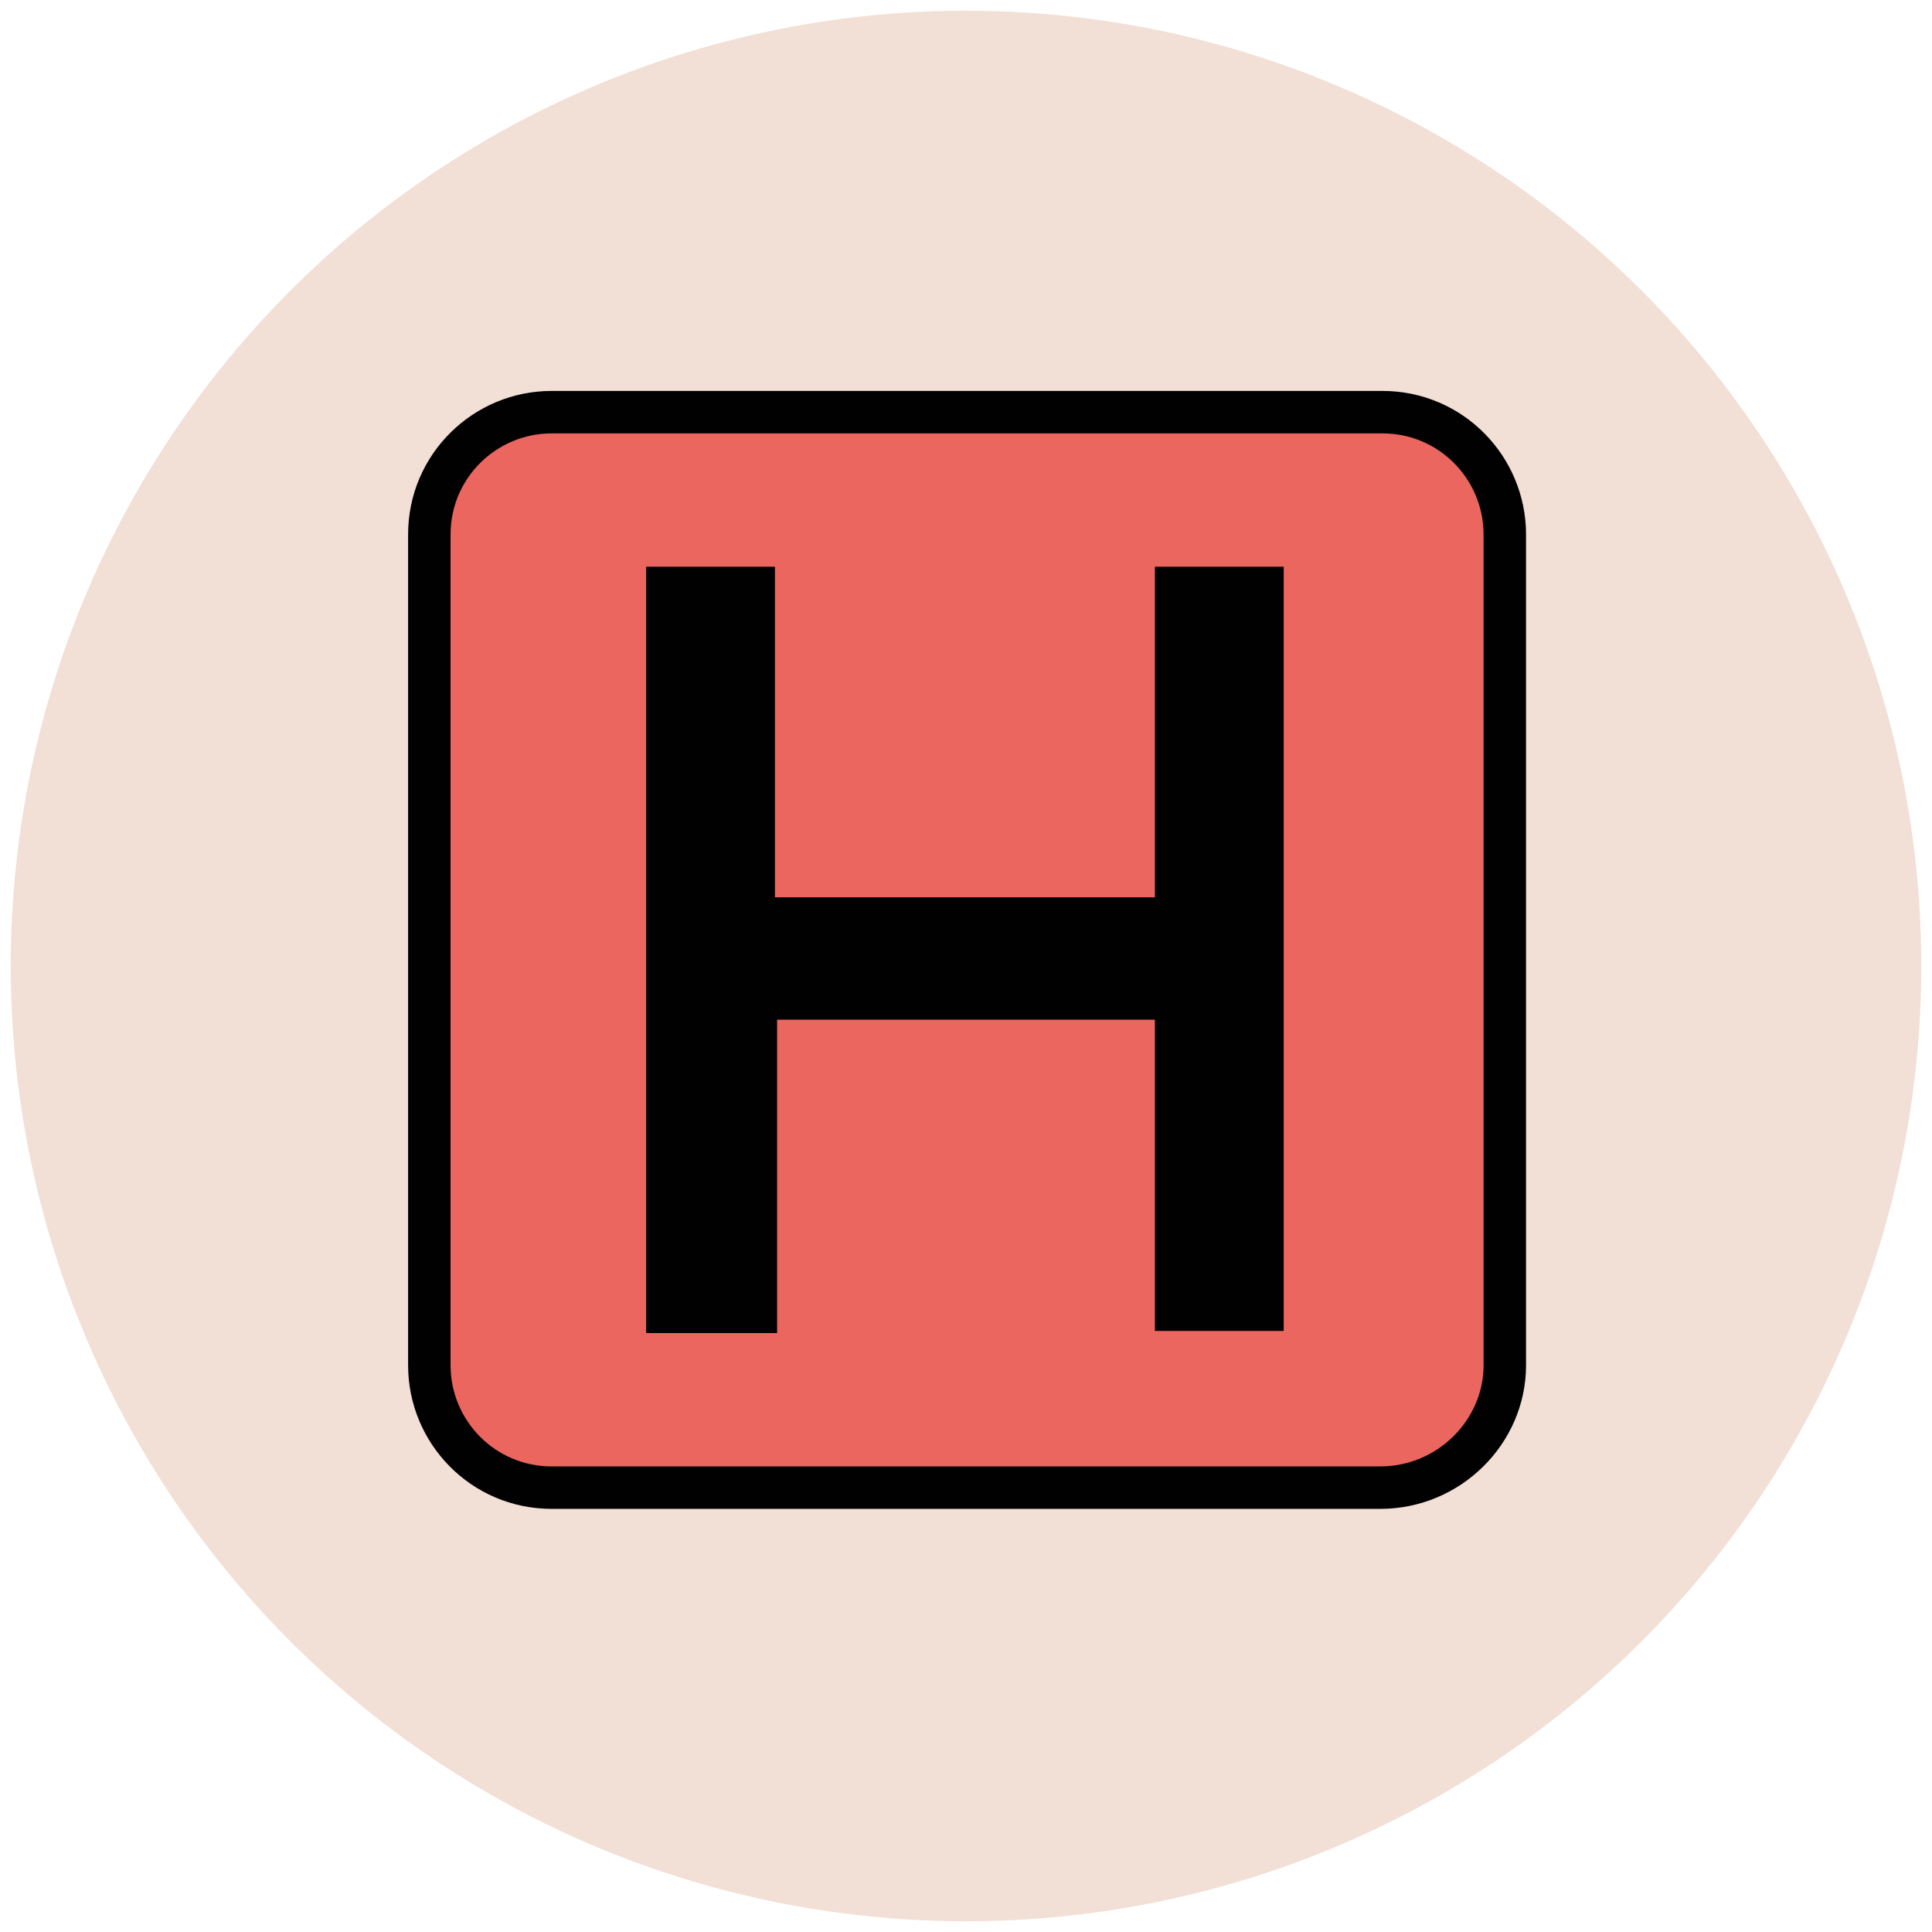
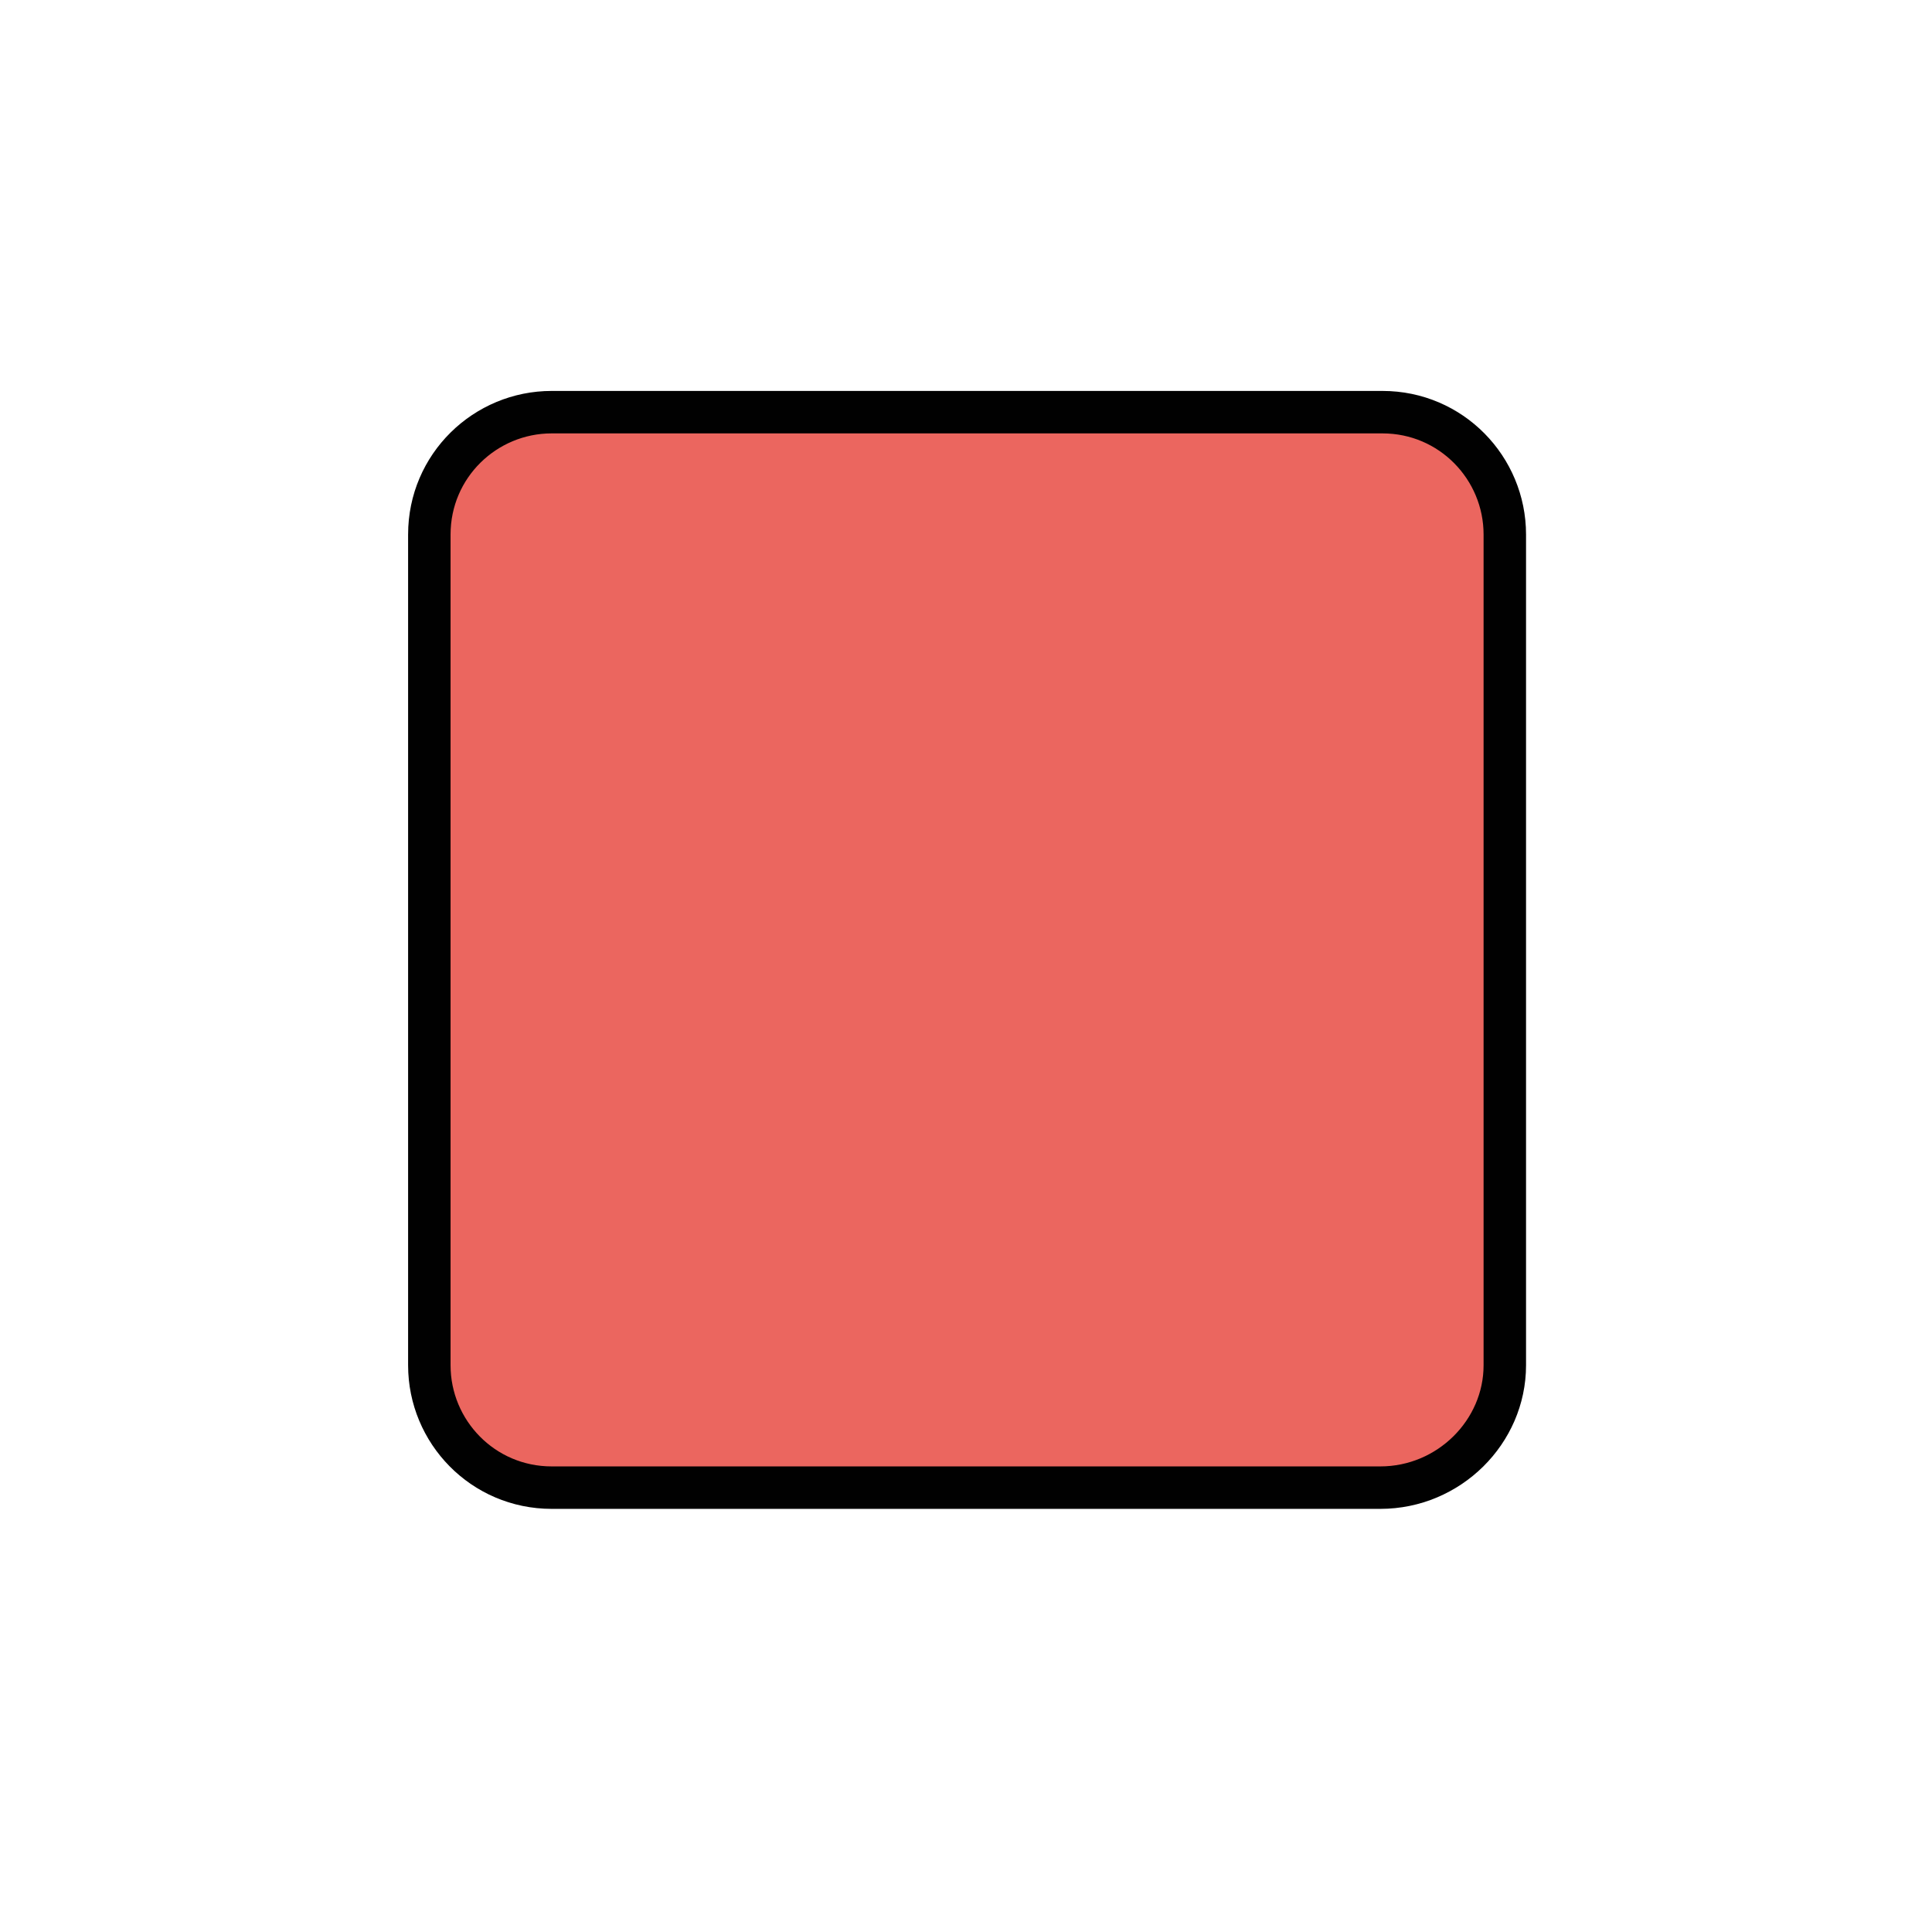
<svg xmlns="http://www.w3.org/2000/svg" version="1.1" id="Layer_1" x="0px" y="0px" viewBox="0 0 90 90" enable-background="new 0 0 90 90" xml:space="preserve">
  <g>
-     <circle fill="#F2DFD5" cx="45" cy="45" r="44.5" />
    <path fill="#EB665F" stroke="#010101" stroke-width="1.978" stroke-miterlimit="10" d="M64.3,69.3H25.7c-3.2,0-5.7-2.6-5.7-5.7   V24.9c0-3.2,2.6-5.7,5.7-5.7h38.7c3.2,0,5.7,2.6,5.7,5.7v38.7C70.1,66.7,67.5,69.3,64.3,69.3z" />
    <g>
-       <path fill="#010101" d="M30.1,62.1V26.4h6v15.4h17.7V26.4h6v35.6h-6V47.5H36.2v14.6H30.1z" />
-     </g>
+       </g>
  </g>
</svg>